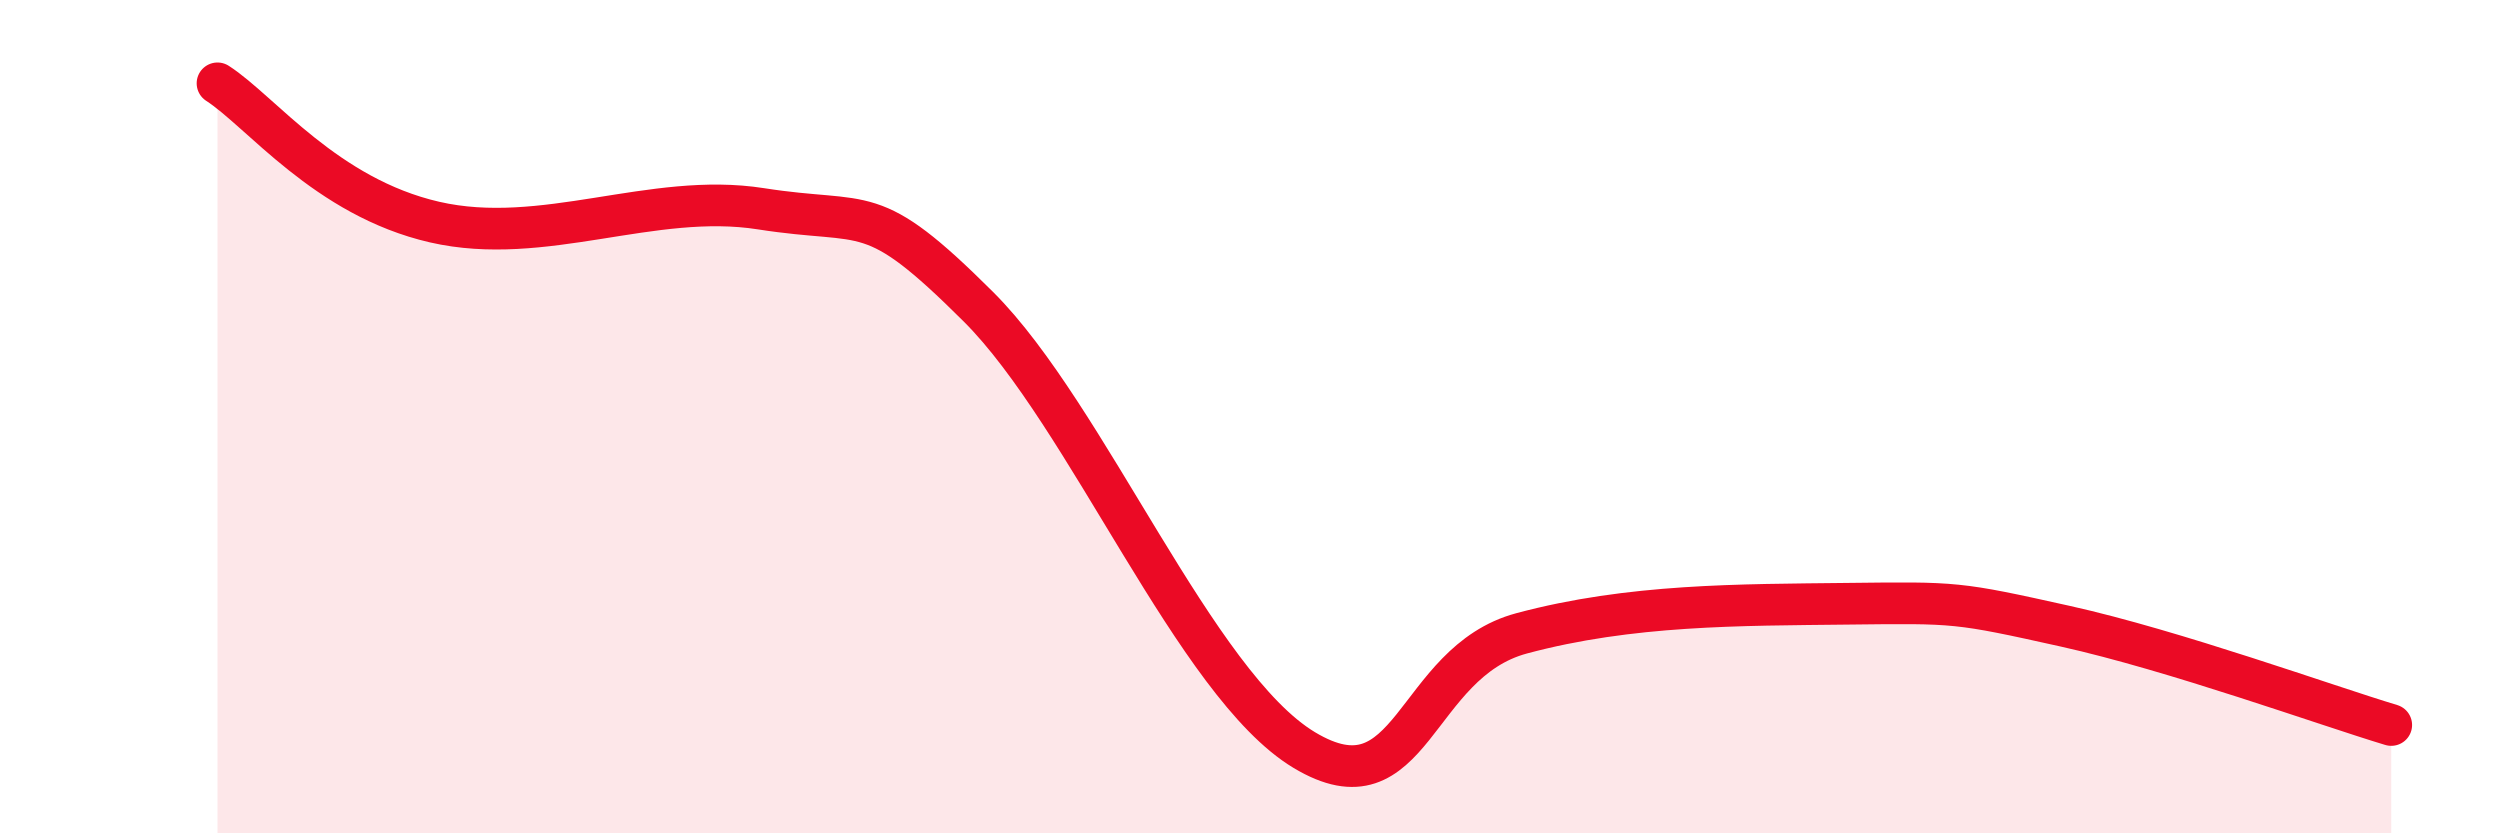
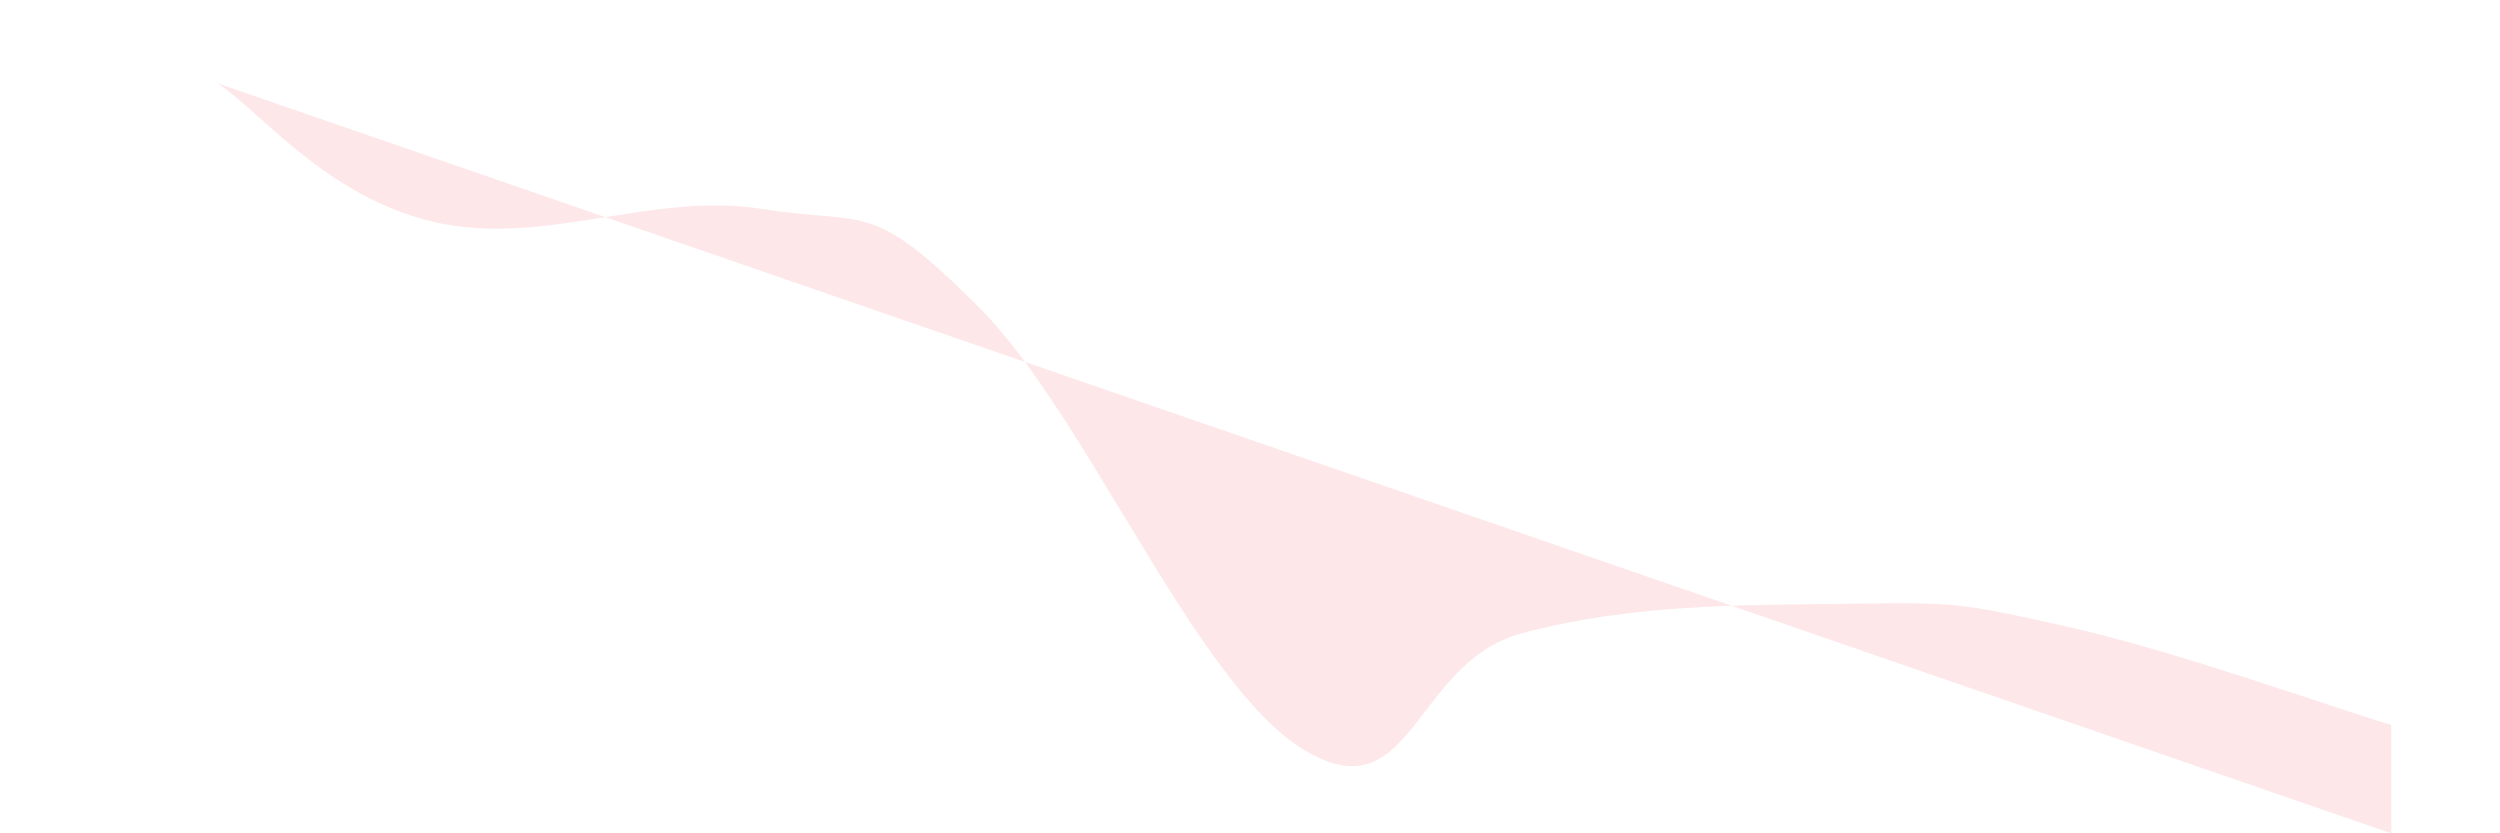
<svg xmlns="http://www.w3.org/2000/svg" width="60" height="20" viewBox="0 0 60 20">
-   <path d="M 5.22,2 C 6.26,2.67 7.82,4.73 10.43,5.33 C 13.04,5.93 15.65,4.6 18.26,5.01 C 20.87,5.42 20.87,4.76 23.48,7.36 C 26.09,9.96 28.69,16.43 31.3,18 C 33.91,19.57 33.91,15.9 36.52,15.2 C 39.13,14.5 41.74,14.52 44.35,14.49 C 46.96,14.46 46.96,14.45 49.57,15.03 C 52.18,15.61 55.83,16.93 57.39,17.4L57.39 20L5.22 20Z" fill="#EB0A25" opacity="0.1" stroke-linecap="round" stroke-linejoin="round" />
-   <path d="M 5.22,2 C 6.26,2.67 7.82,4.73 10.43,5.33 C 13.04,5.93 15.65,4.6 18.26,5.01 C 20.87,5.42 20.87,4.76 23.48,7.36 C 26.09,9.96 28.69,16.43 31.3,18 C 33.91,19.57 33.91,15.9 36.52,15.2 C 39.13,14.5 41.74,14.52 44.35,14.49 C 46.96,14.46 46.96,14.45 49.57,15.03 C 52.18,15.61 55.83,16.93 57.39,17.4" stroke="#EB0A25" stroke-width="1" fill="none" stroke-linecap="round" stroke-linejoin="round" />
+   <path d="M 5.22,2 C 6.26,2.67 7.82,4.73 10.43,5.33 C 13.04,5.93 15.65,4.6 18.26,5.01 C 20.87,5.42 20.87,4.76 23.48,7.36 C 26.09,9.96 28.69,16.43 31.3,18 C 33.91,19.57 33.91,15.9 36.52,15.2 C 39.13,14.5 41.74,14.52 44.35,14.49 C 46.96,14.46 46.96,14.45 49.57,15.03 C 52.18,15.61 55.83,16.93 57.39,17.4L57.39 20Z" fill="#EB0A25" opacity="0.1" stroke-linecap="round" stroke-linejoin="round" />
</svg>